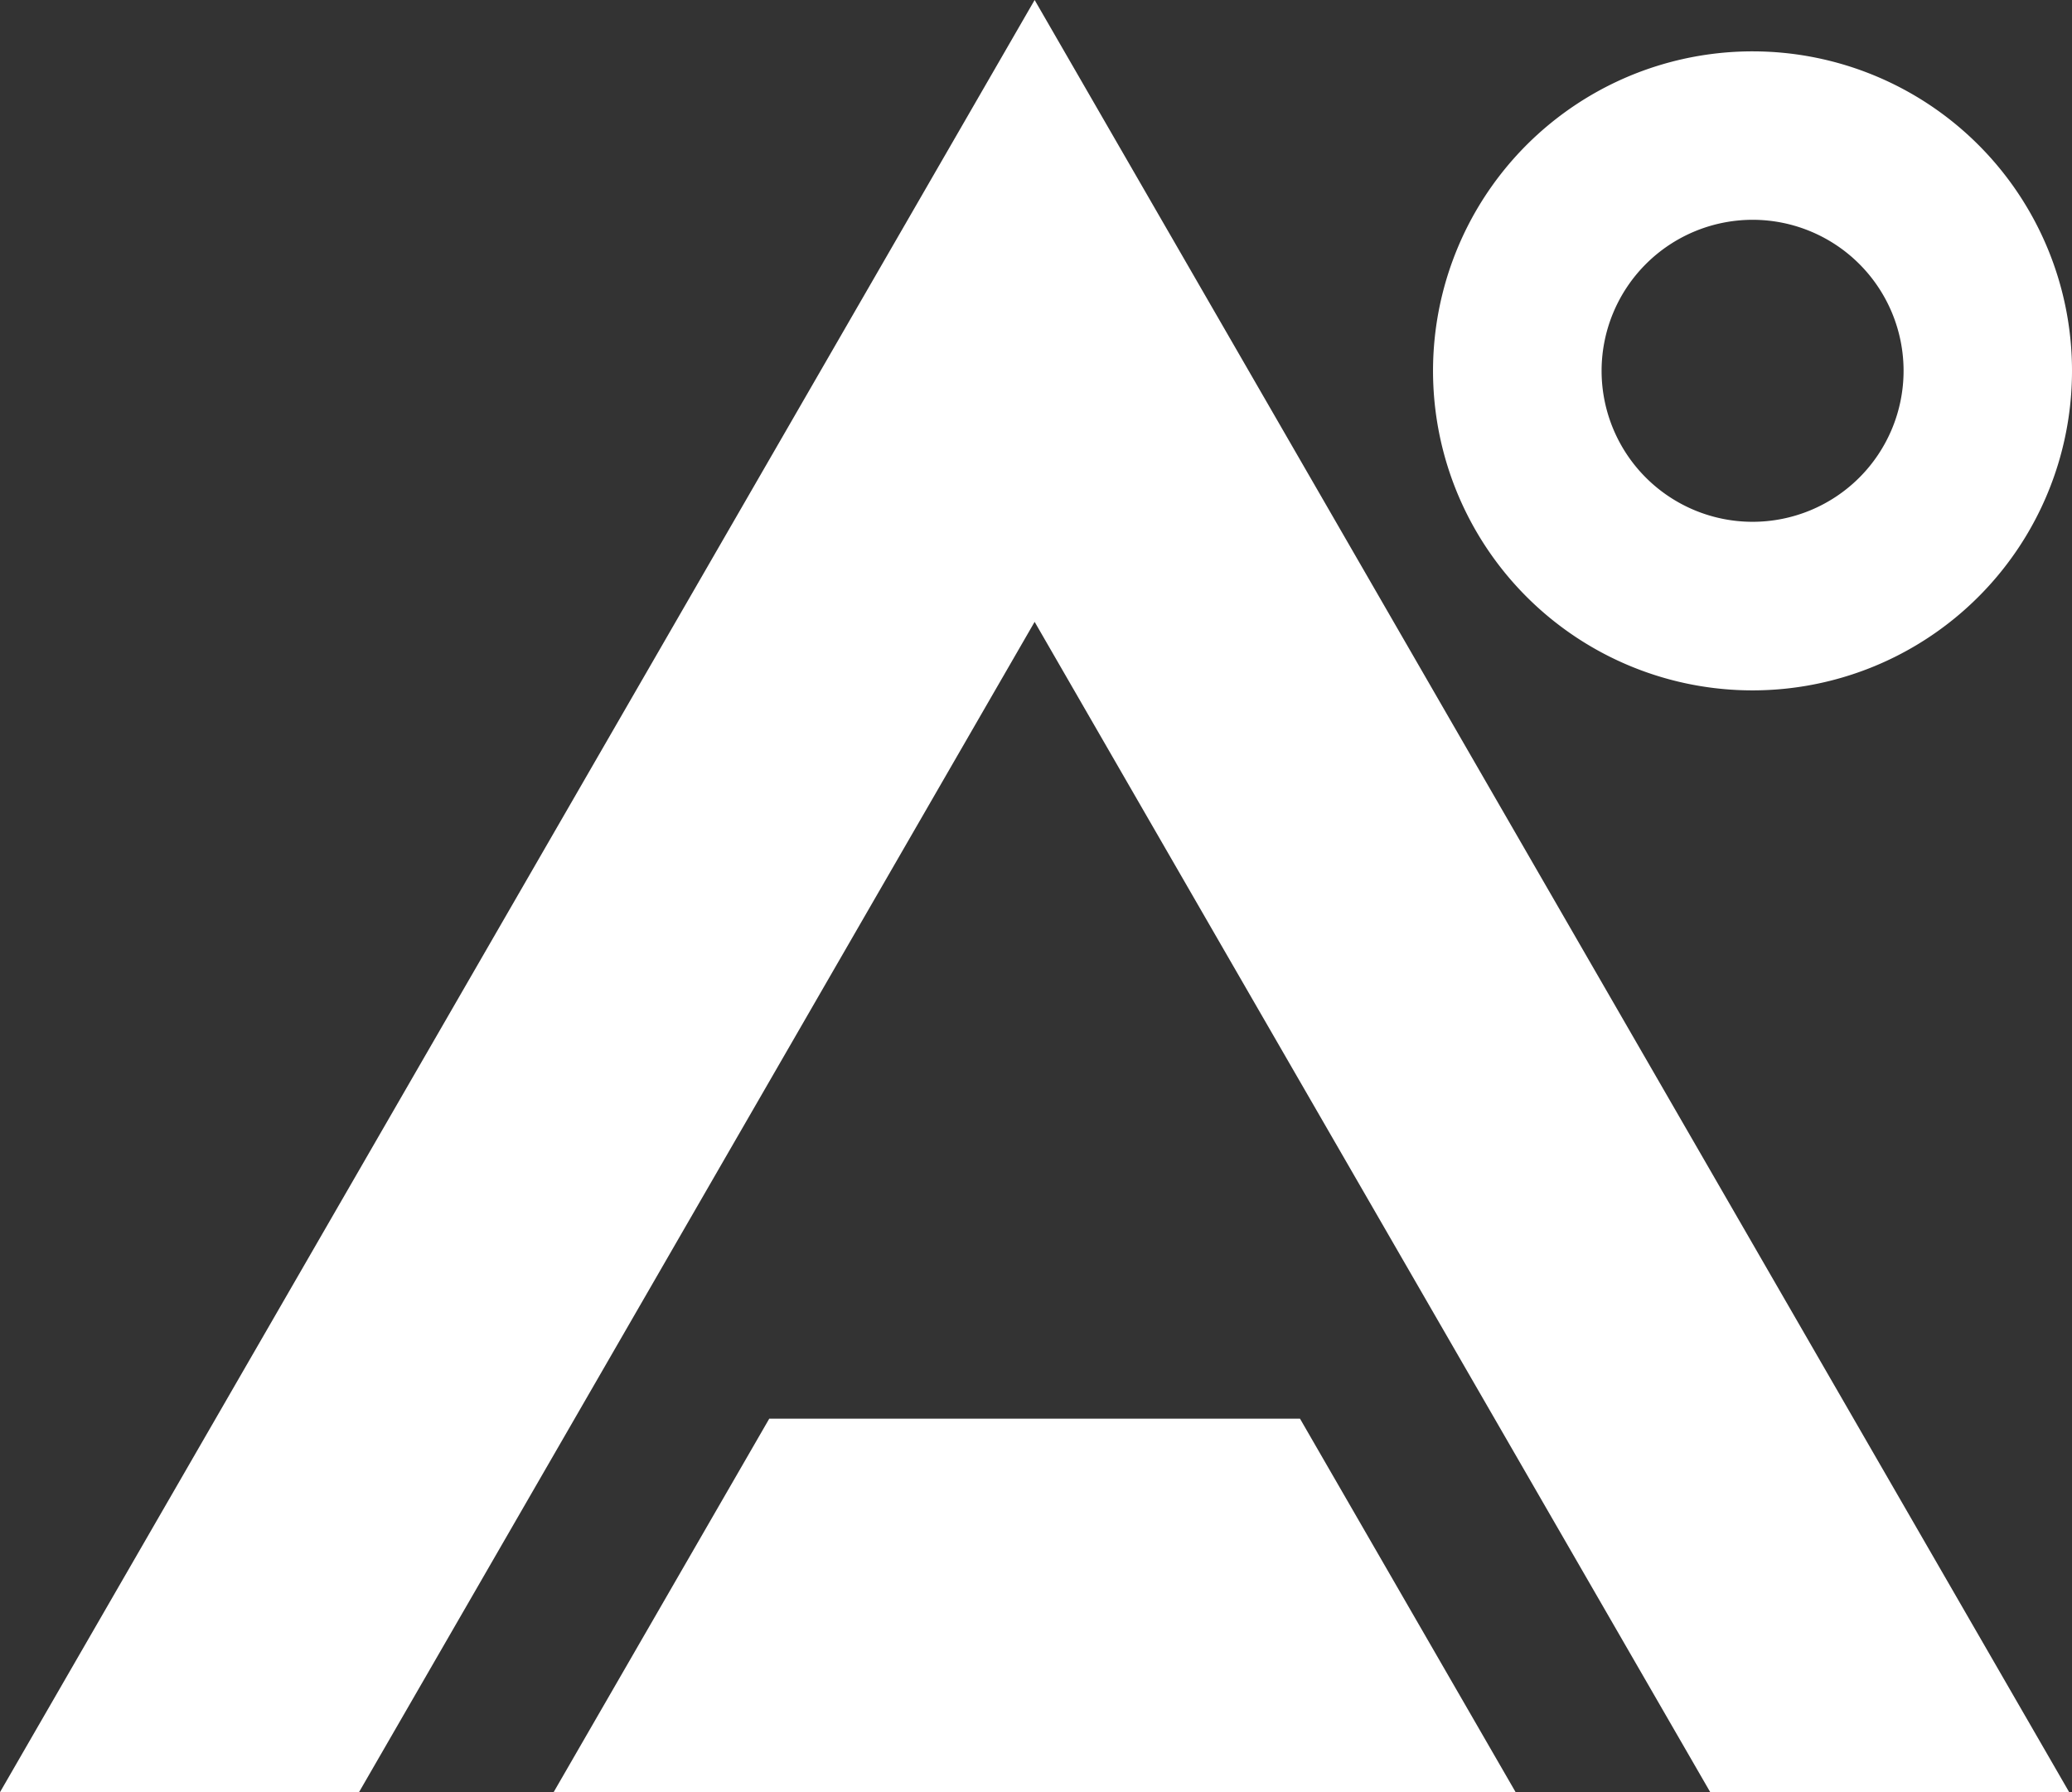
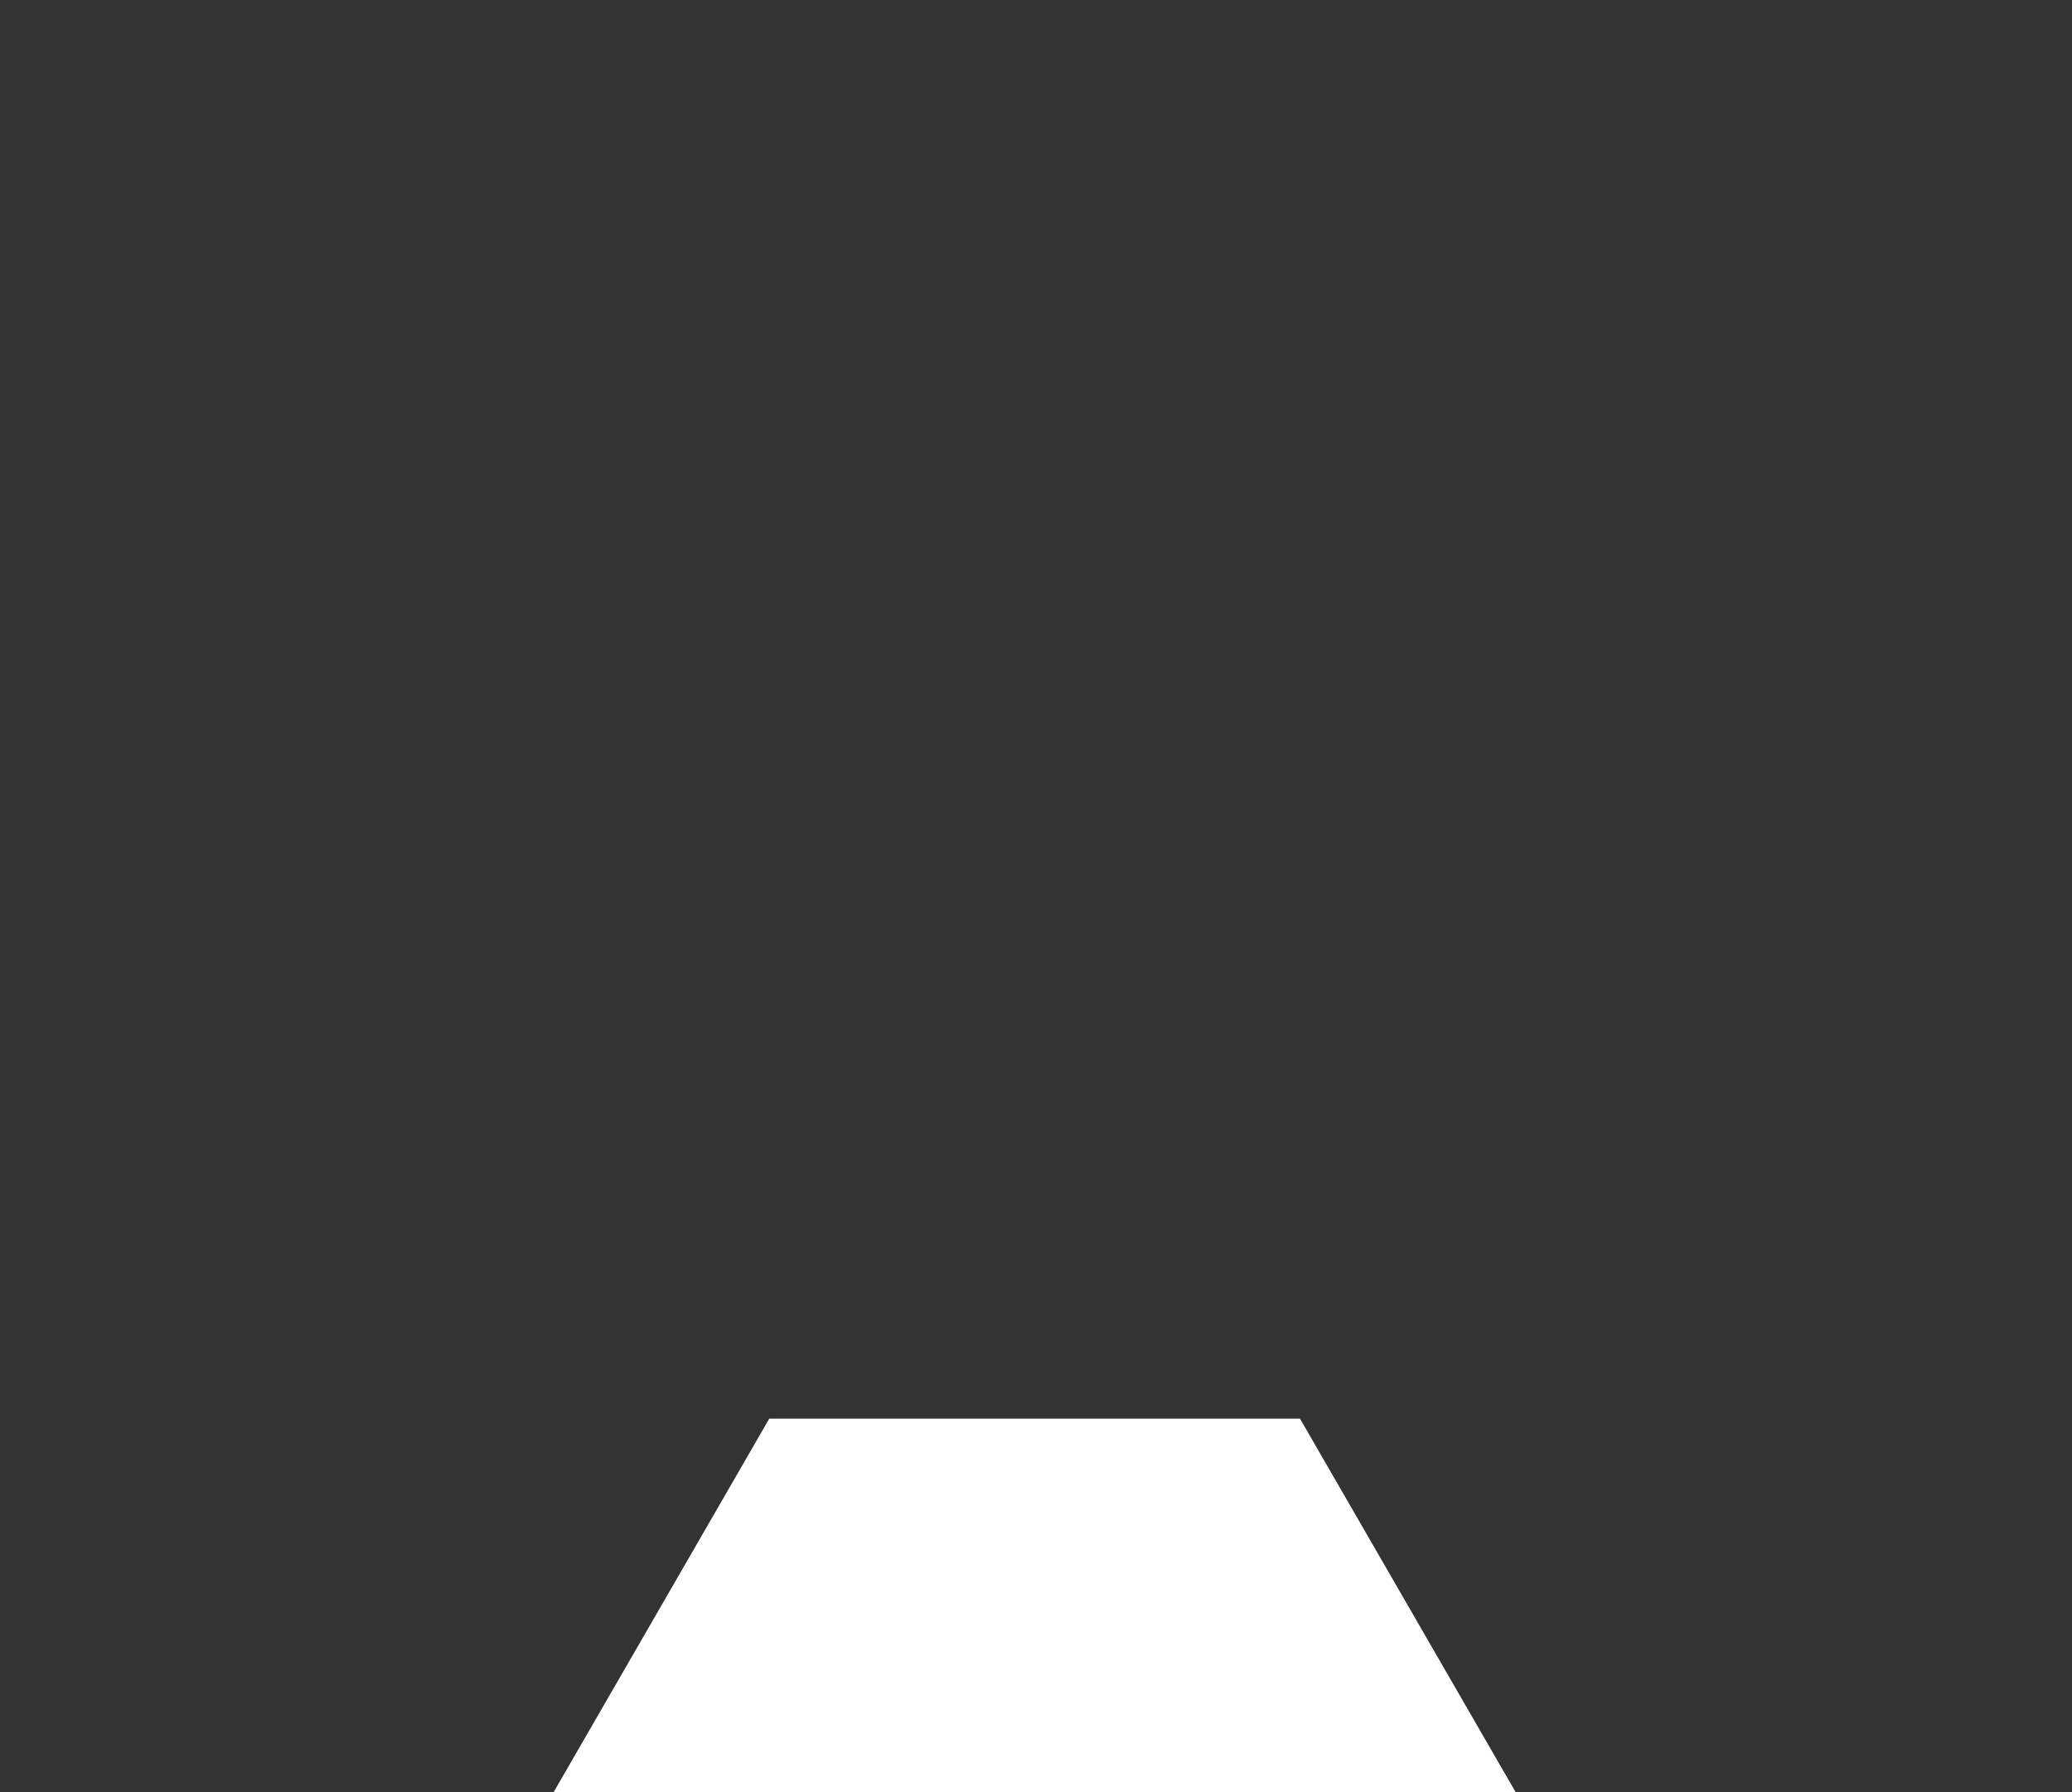
<svg xmlns="http://www.w3.org/2000/svg" viewBox="0 0 303 262.06">
  <rect x="0" y="0" width="303" height="262.06" fill="#333333" stroke="none" />
  <defs>
    <style>.cls-1{fill:#fff;}</style>
  </defs>
  <g id="Layer_2" data-name="Layer 2">
    <g id="Layer_1-2" data-name="Layer 1">
      <polygon class="cls-1" points="190.11 207.45 221.64 262.06 80.96 262.06 112.49 207.45 190.11 207.45" />
-       <polygon class="cls-1" points="302.59 262.06 250.1 262.06 218.57 207.45 179.87 140.43 151.3 90.93 122.72 140.43 84.03 207.45 52.5 262.06 0 262.06 151.3 0 302.59 262.06" />
-       <path class="cls-1" d="M256.29,32.14a22.08,22.08,0,1,1-22.08,22.08,22.1,22.1,0,0,1,22.08-22.08m0-24.63A46.72,46.72,0,1,0,303,54.22,46.71,46.71,0,0,0,256.29,7.51Z" />
    </g>
  </g>
</svg>